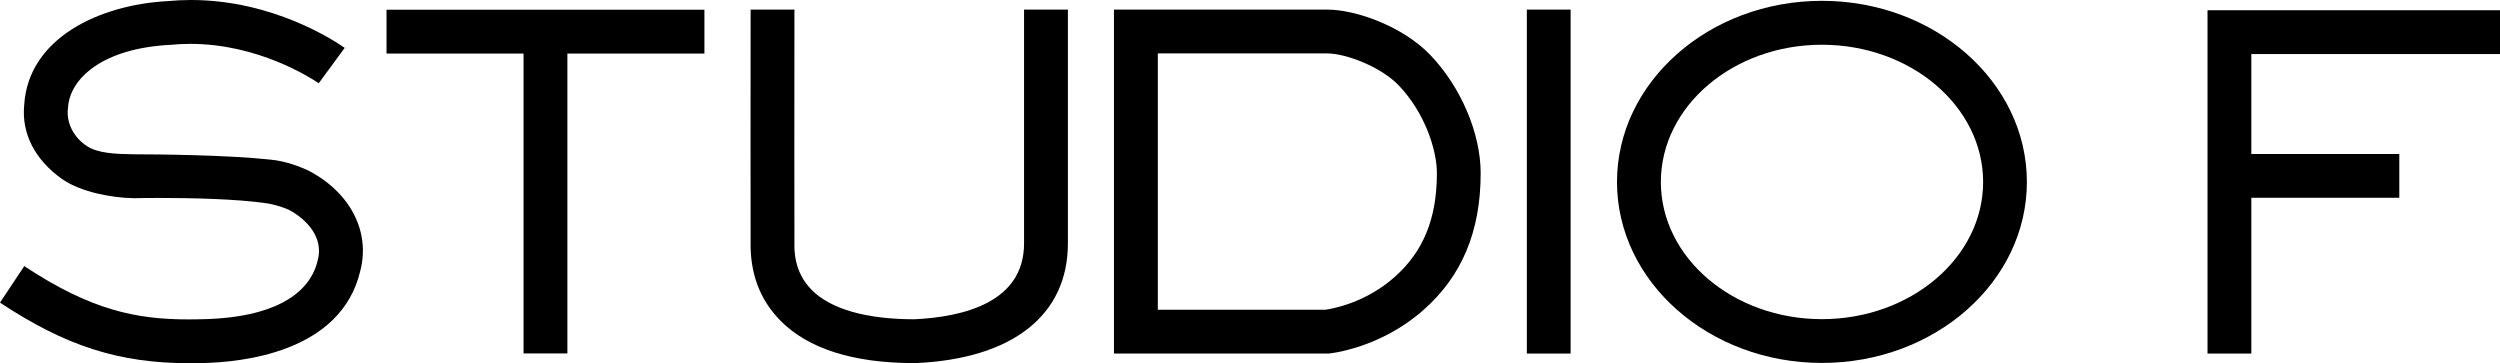
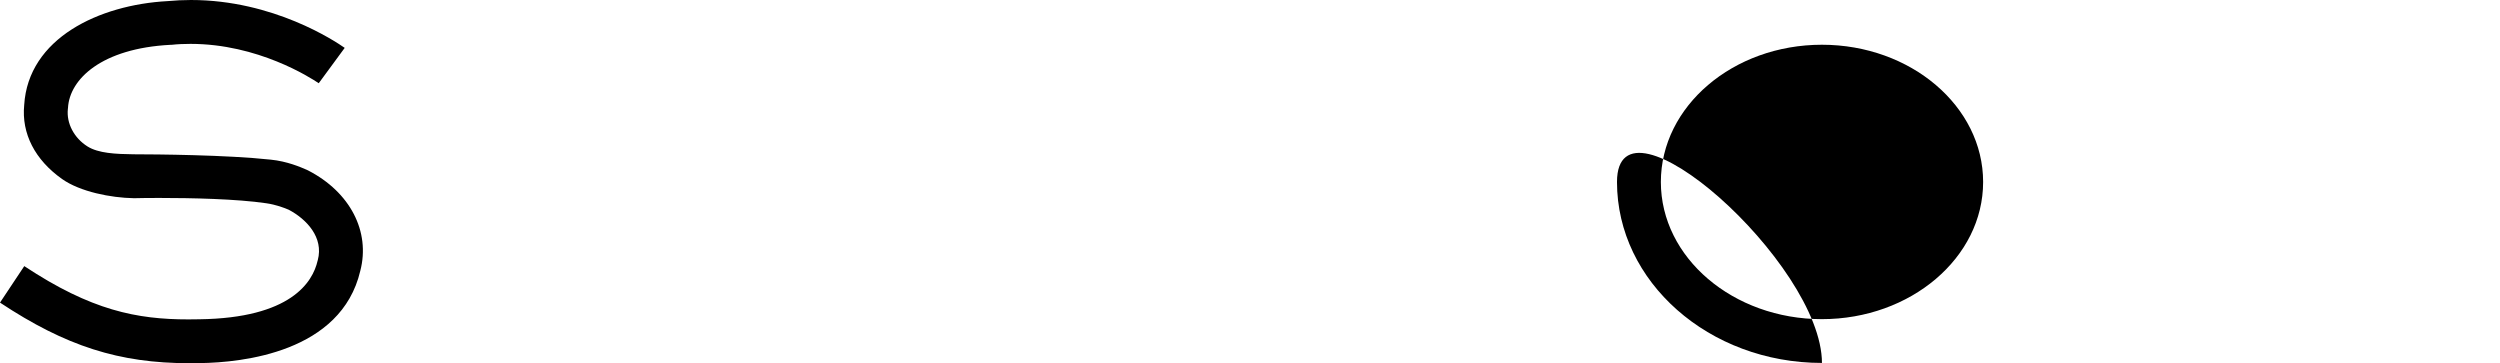
<svg xmlns="http://www.w3.org/2000/svg" id="Capa_2" data-name="Capa 2" viewBox="0 0 1394.73 202.63">
  <g id="Capa_1-2" data-name="Capa 1">
    <g>
-       <path d="M645.94,172.78h93.57c3.66-.5,22.14-3.72,38.39-18.11,16.18-14.27,23.73-32.7,23.73-58.1,0-12.9-6.7-33.76-21.39-49.02-9.75-10.17-29.14-17.75-39.93-17.75h-94.37V172.78Zm-24.47,24.45V5.35h118.84c16.37,0,42.37,9.45,57.56,25.24,17.14,17.85,28.18,43.76,28.18,65.99,0,32.49-10.45,57.48-31.99,76.43-24.05,21.23-51.46,24.08-52.6,24.2l-.59,.03h-119.41Z" />
-       <polygon points="292.08 197.18 292.08 29.88 215.64 29.88 215.64 5.42 392.99 5.42 392.99 29.88 316.54 29.88 316.54 197.18 292.08 197.18" />
-       <path d="M1016.43,24.96c-49.54,0-89.85,34.34-89.85,76.57s40.31,76.52,89.85,76.52,89.94-34.3,89.94-76.52-40.39-76.57-89.94-76.57m0,177.52c-63.02,0-114.32-45.28-114.32-100.96S953.41,.46,1016.43,.46s114.35,45.32,114.35,101.06-51.29,100.96-114.35,100.96" />
+       <path d="M1016.43,24.96c-49.54,0-89.85,34.34-89.85,76.57s40.31,76.52,89.85,76.52,89.94-34.3,89.94-76.52-40.39-76.57-89.94-76.57m0,177.52c-63.02,0-114.32-45.28-114.32-100.96s114.35,45.32,114.35,101.06-51.29,100.96-114.35,100.96" />
      <path d="M105.72,202.63c-39.27,0-68.99-9.5-105.72-33.81l13.54-20.36c37.39,24.76,62.82,29.73,91.56,29.73,2.03,0,4.1-.02,6.15-.07,50.98-.67,63.22-20.72,65.93-32.63l.12-.41c3.33-12.55-6.16-22.74-16.18-28.05-2.4-1.05-7.13-2.85-12.53-3.63-16.56-2.44-41.76-2.97-59.95-2.97-6.49,0-11.33,.09-13.28,.14h-.85c-12.6-.22-29.81-3.58-39.86-10.69-15.15-10.71-22.69-25.36-21.15-41.26C15.74,21.35,55.29,2.67,93.52,.62c4.32-.4,8.69-.62,12.99-.62,46.05,0,80.45,22.96,85.8,26.71l-14.49,19.72c-4.8-3.21-33.97-21.95-71.52-21.95-3.56,0-7.17,.14-10.67,.53h-.58c-38.28,1.97-56.28,19.1-57.12,35.2l-.07,.57c-.86,8.02,3.46,16.21,10.95,20.92,6.07,3.81,15.66,4.26,25.81,4.38h.45c11.6,.02,51.37,.31,76.03,2.99,9.11,.92,16.49,4.12,20.04,5.66,.26,.09,.59,.26,.83,.4,23.34,12.05,34.75,34.03,29.03,55.97-10.67,45.52-65.99,51.14-89.32,51.47-2.01,.06-3.98,.06-5.95,.06" />
-       <path d="M510.2,202.57c-34.22,0-59.46-8-74.97-23.85-11.28-11.5-16.83-26.24-16.47-43.85v-.62c-.11-4.79,0-99.73,0-128.69v-.21l24.44,.02c-.03,43.16-.08,124.41,0,128.44v1.52c-.08,4.04-.33,16.28,9.48,26.25,10.56,10.8,30.37,16.51,57.26,16.54,28.01-1.28,61.37-9.64,61.37-42.31V5.35h24.46V135.81c0,40.07-30.97,64.4-85,66.76h-.56Z" />
-       <rect x="851.81" y="5.35" width="24.42" height="191.89" />
-       <polygon points="1231.56 197.24 1231.56 5.71 1394.73 5.71 1394.73 30.16 1256 30.16 1256 85.92 1338.55 85.92 1338.55 110.33 1256 110.33 1256 197.24 1231.56 197.24" />
    </g>
  </g>
</svg>